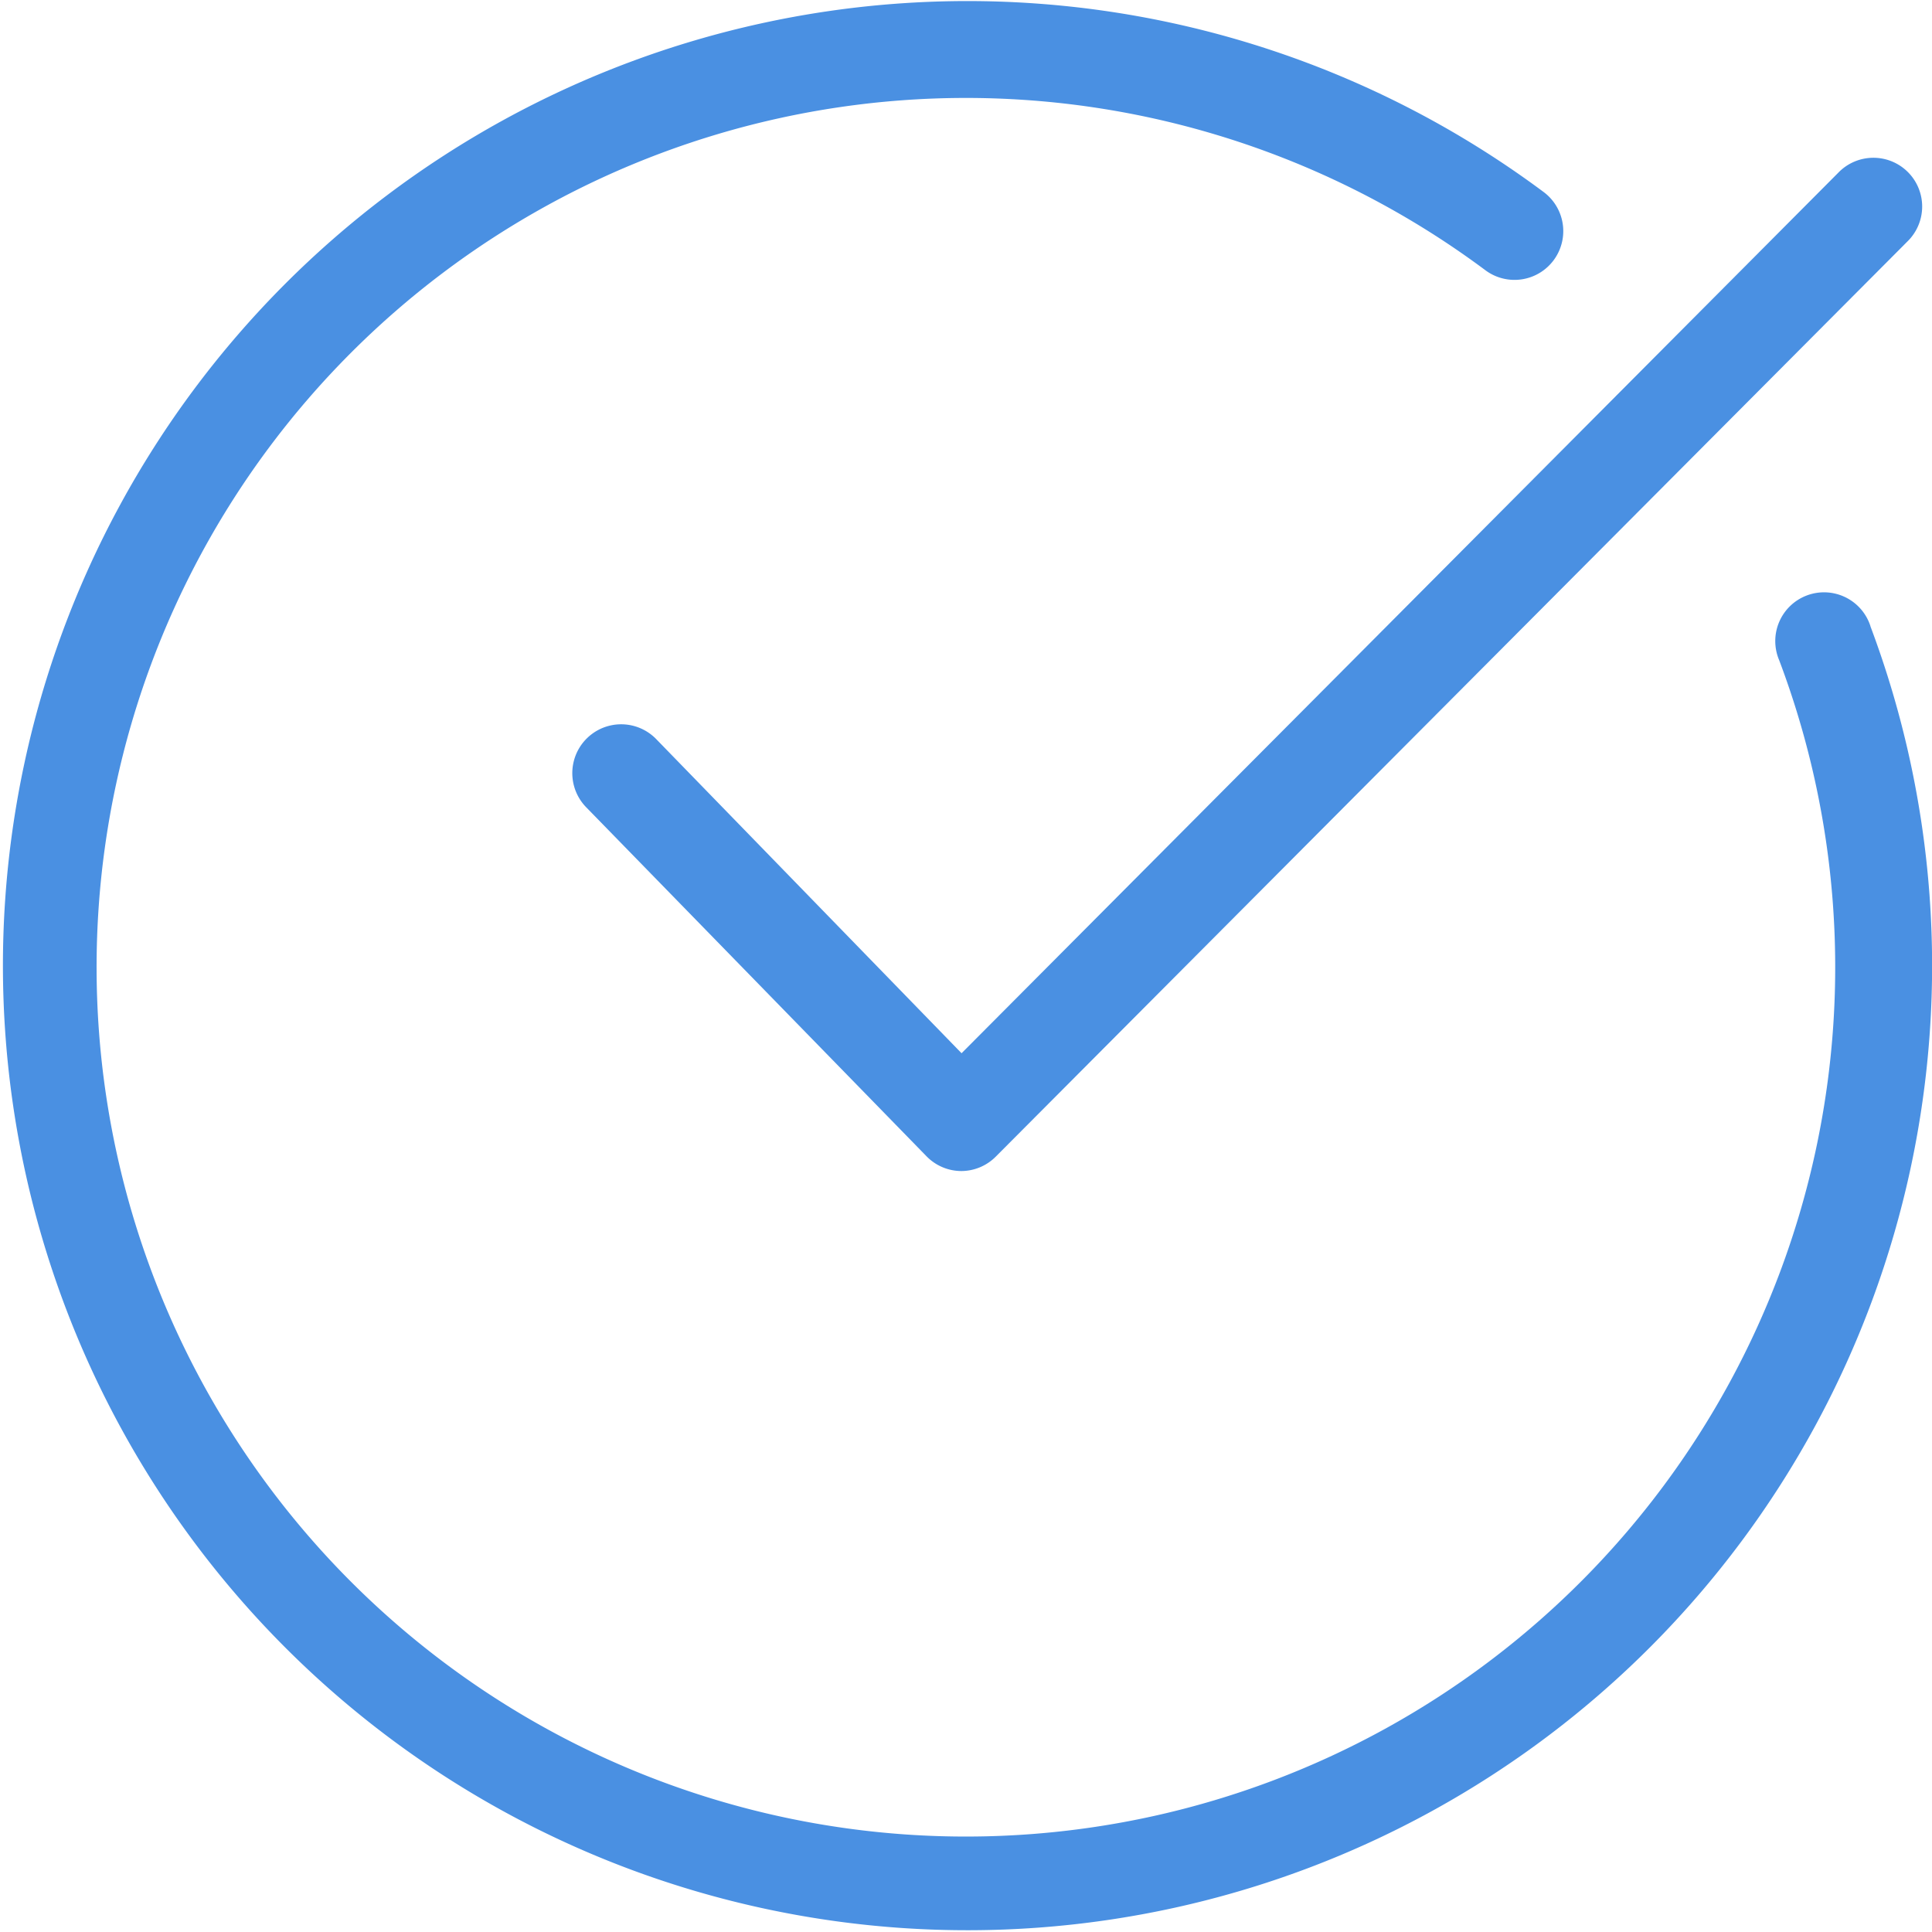
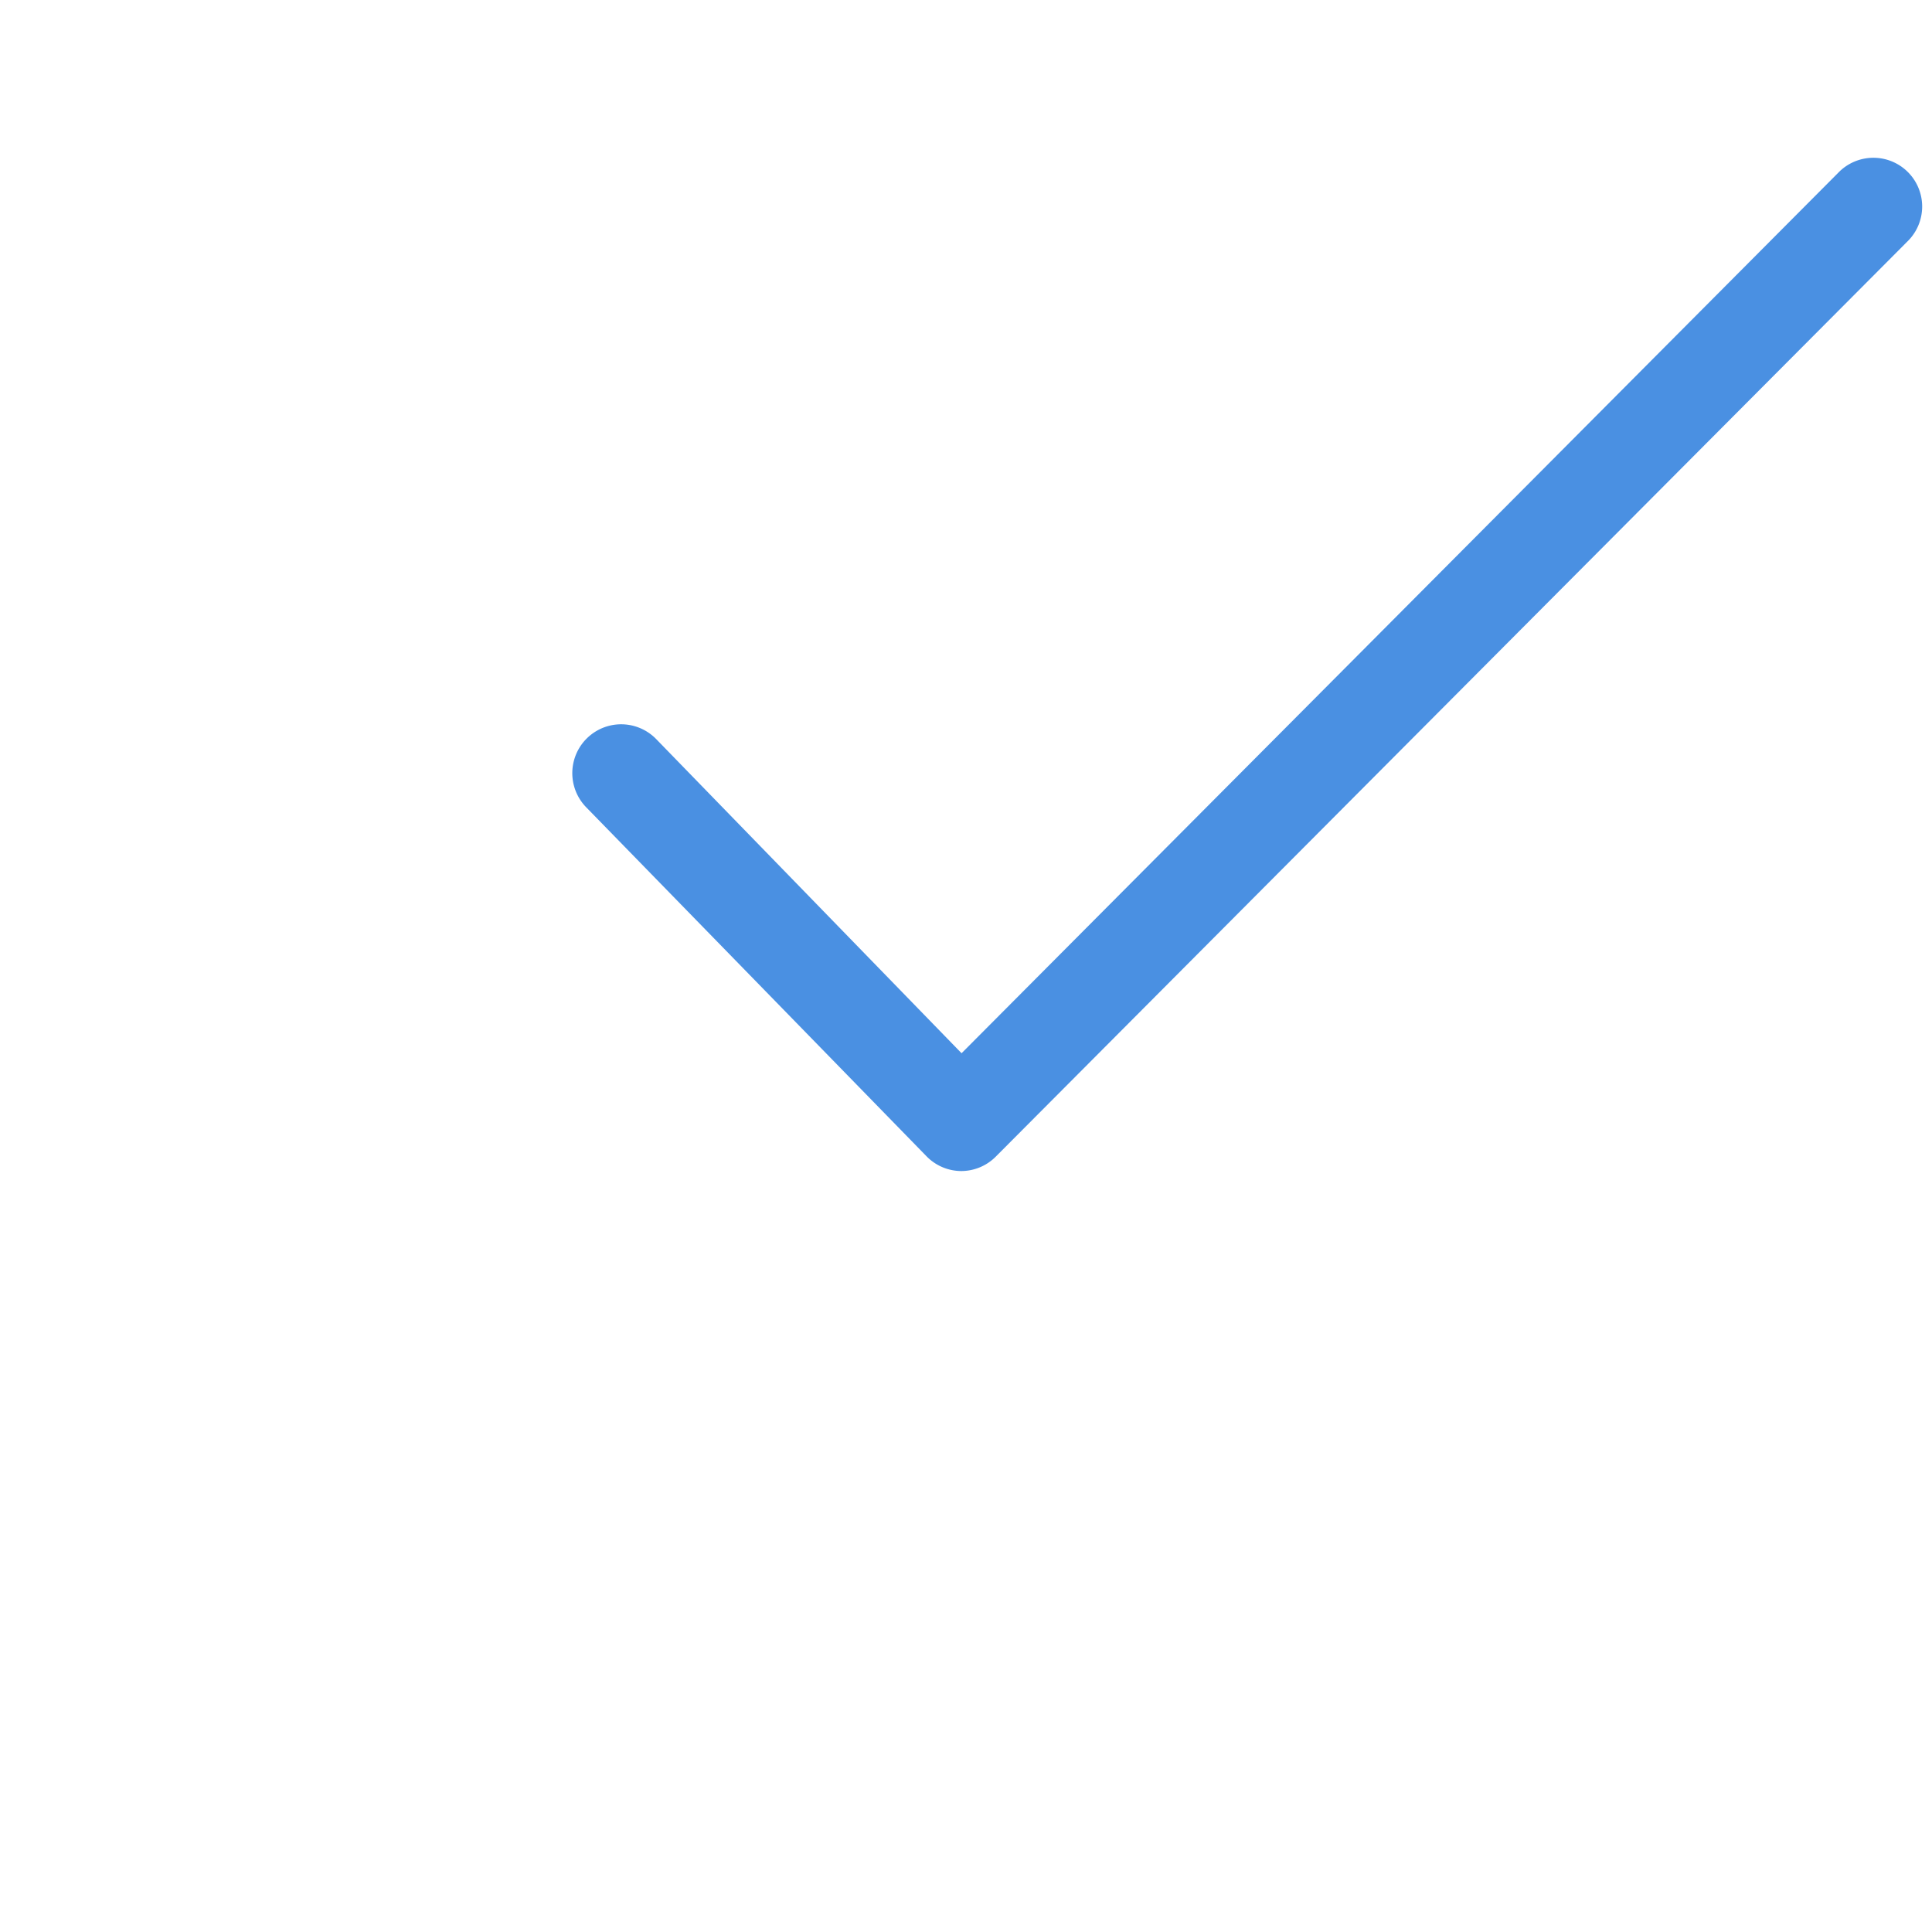
<svg xmlns="http://www.w3.org/2000/svg" viewBox="0 0 198.11 198.11">
  <defs>
    <style>.cls-1{fill:#4a90e2;}</style>
  </defs>
  <g id="Ebene_2" data-name="Ebene 2">
    <g id="Line">
-       <path class="cls-1" d="M191.79,64.18a5,5,0,1,0-9.35,3.52,89.14,89.14,0,1,1-30.14-40,5,5,0,0,0,6-8,98.91,98.91,0,1,0,33.5,44.53Z" />
      <path class="cls-1" d="M67.28,75.78a5,5,0,1,0-7.17,7L95,118.56a5,5,0,0,0,3.56,1.52h0a5,5,0,0,0,3.54-1.47l93.48-93.84a5,5,0,1,0-7.08-7.06L98.6,108Z" />
    </g>
  </g>
</svg>